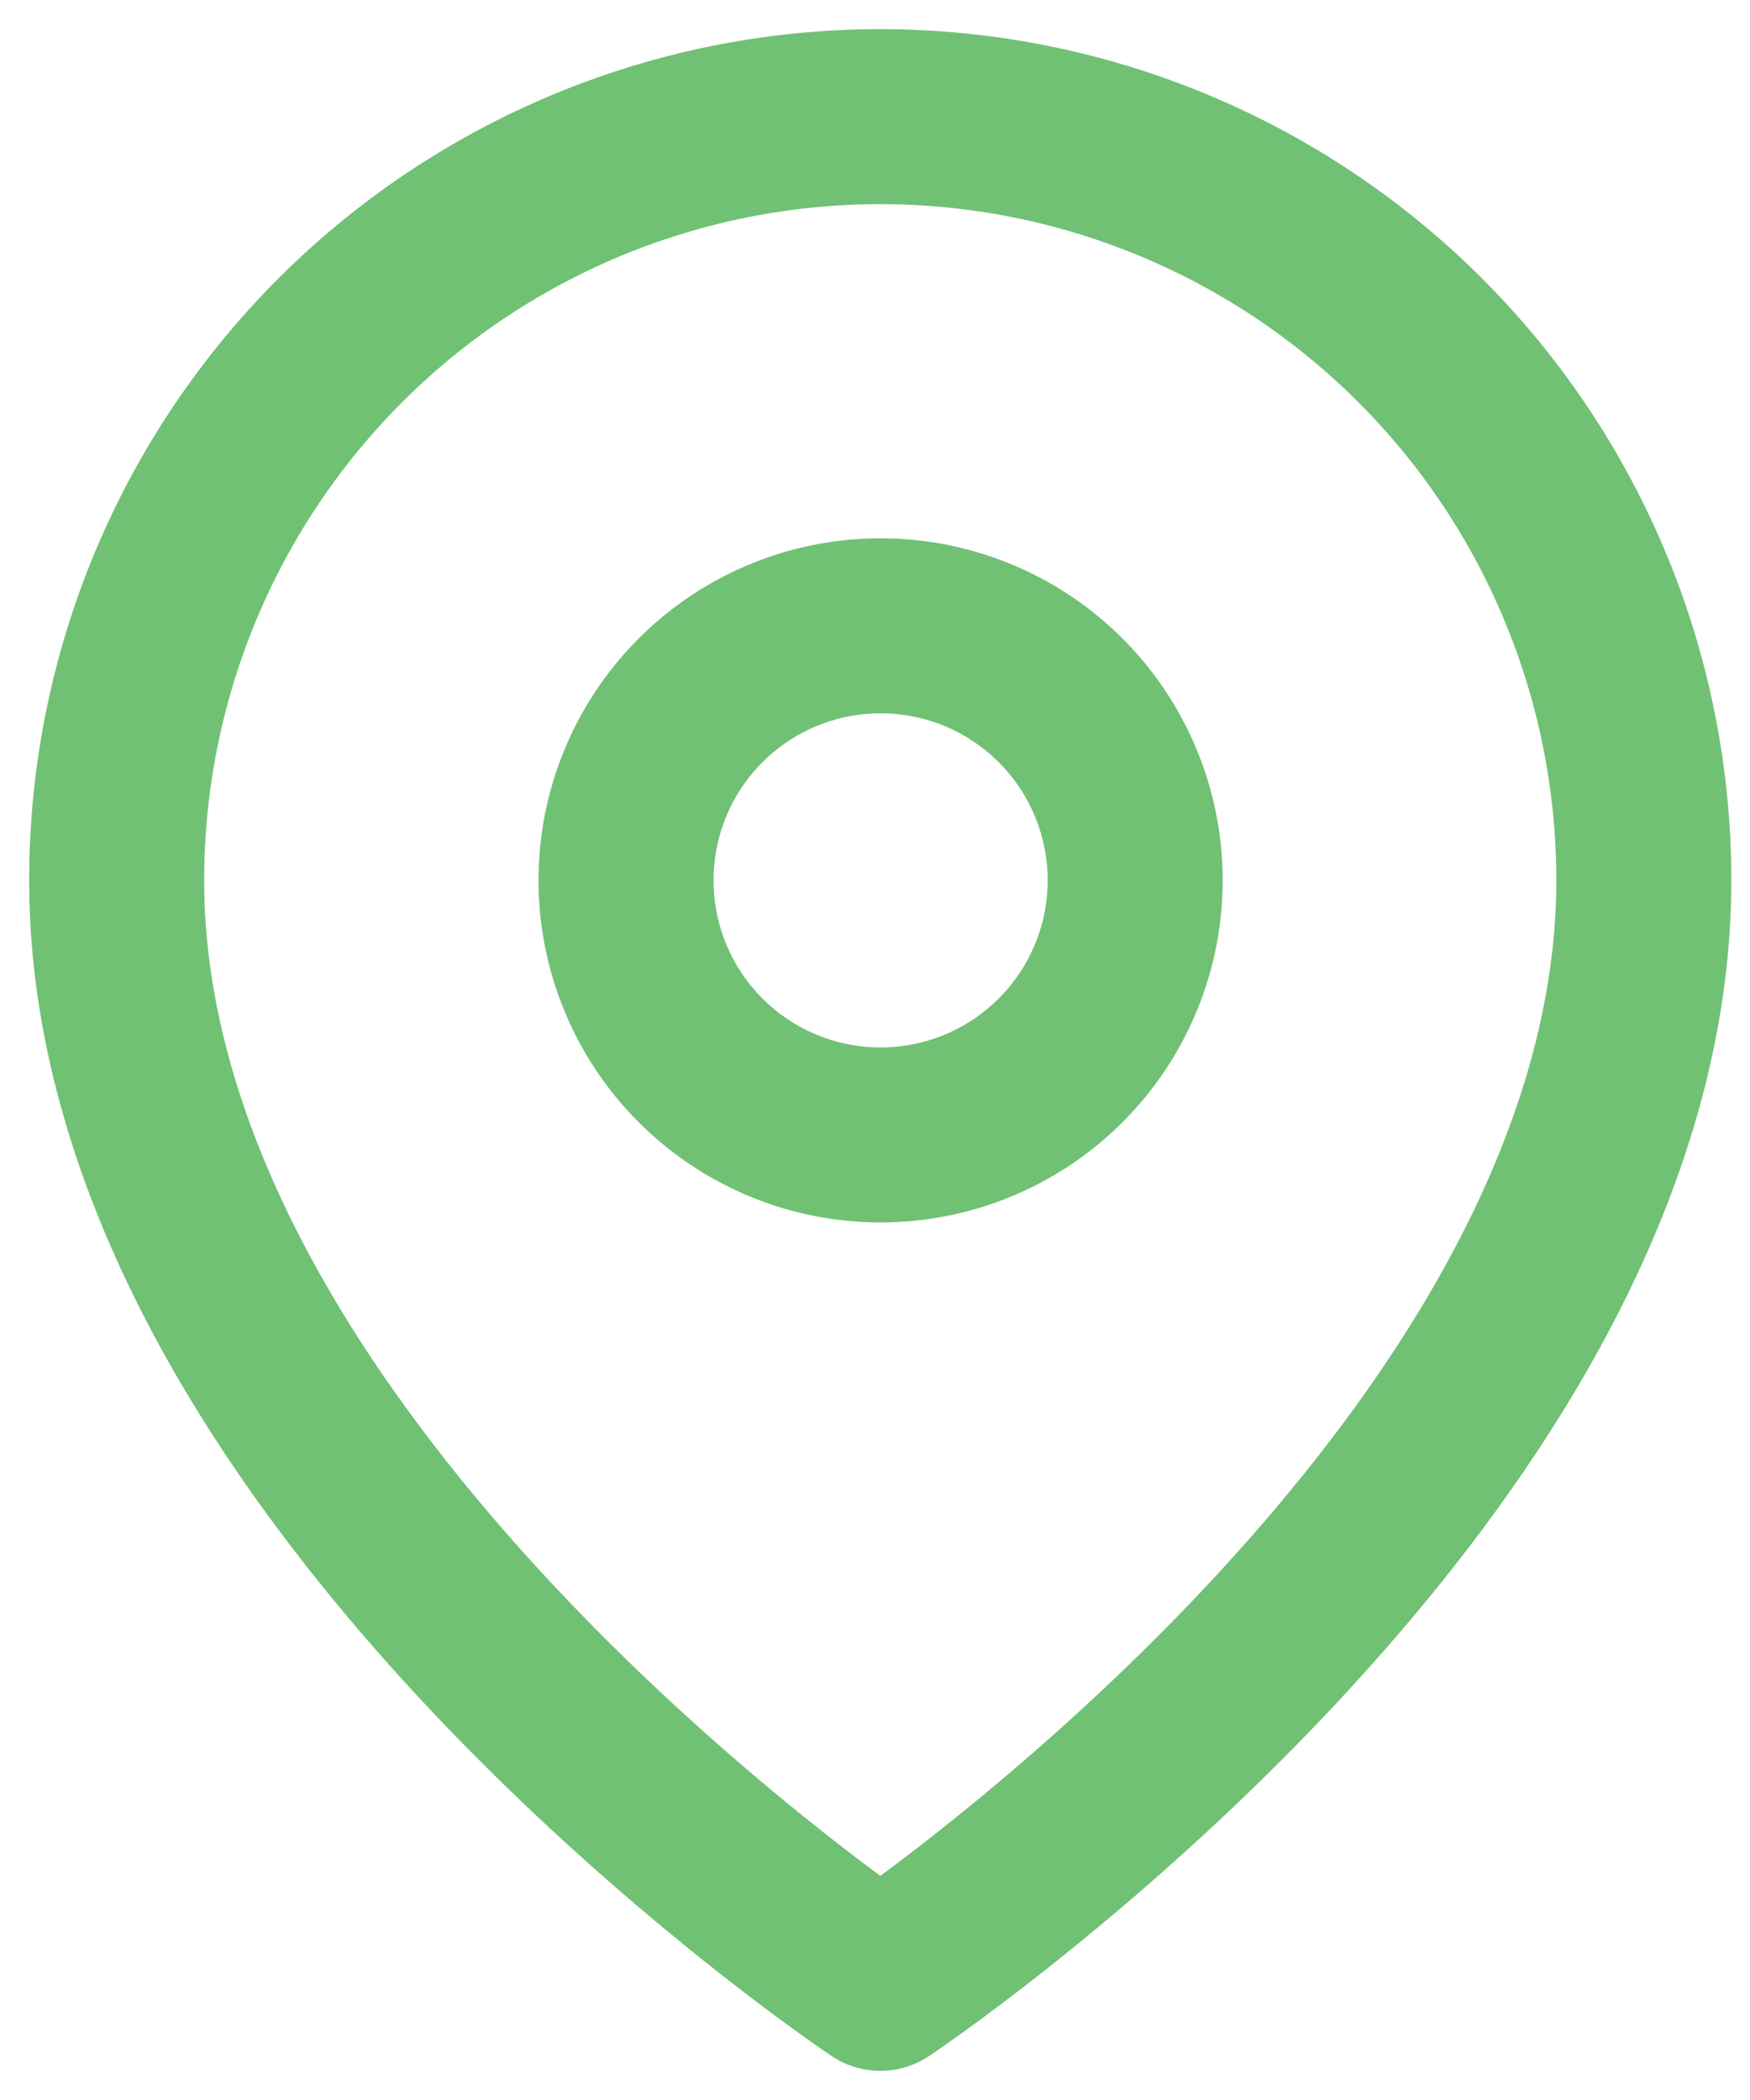
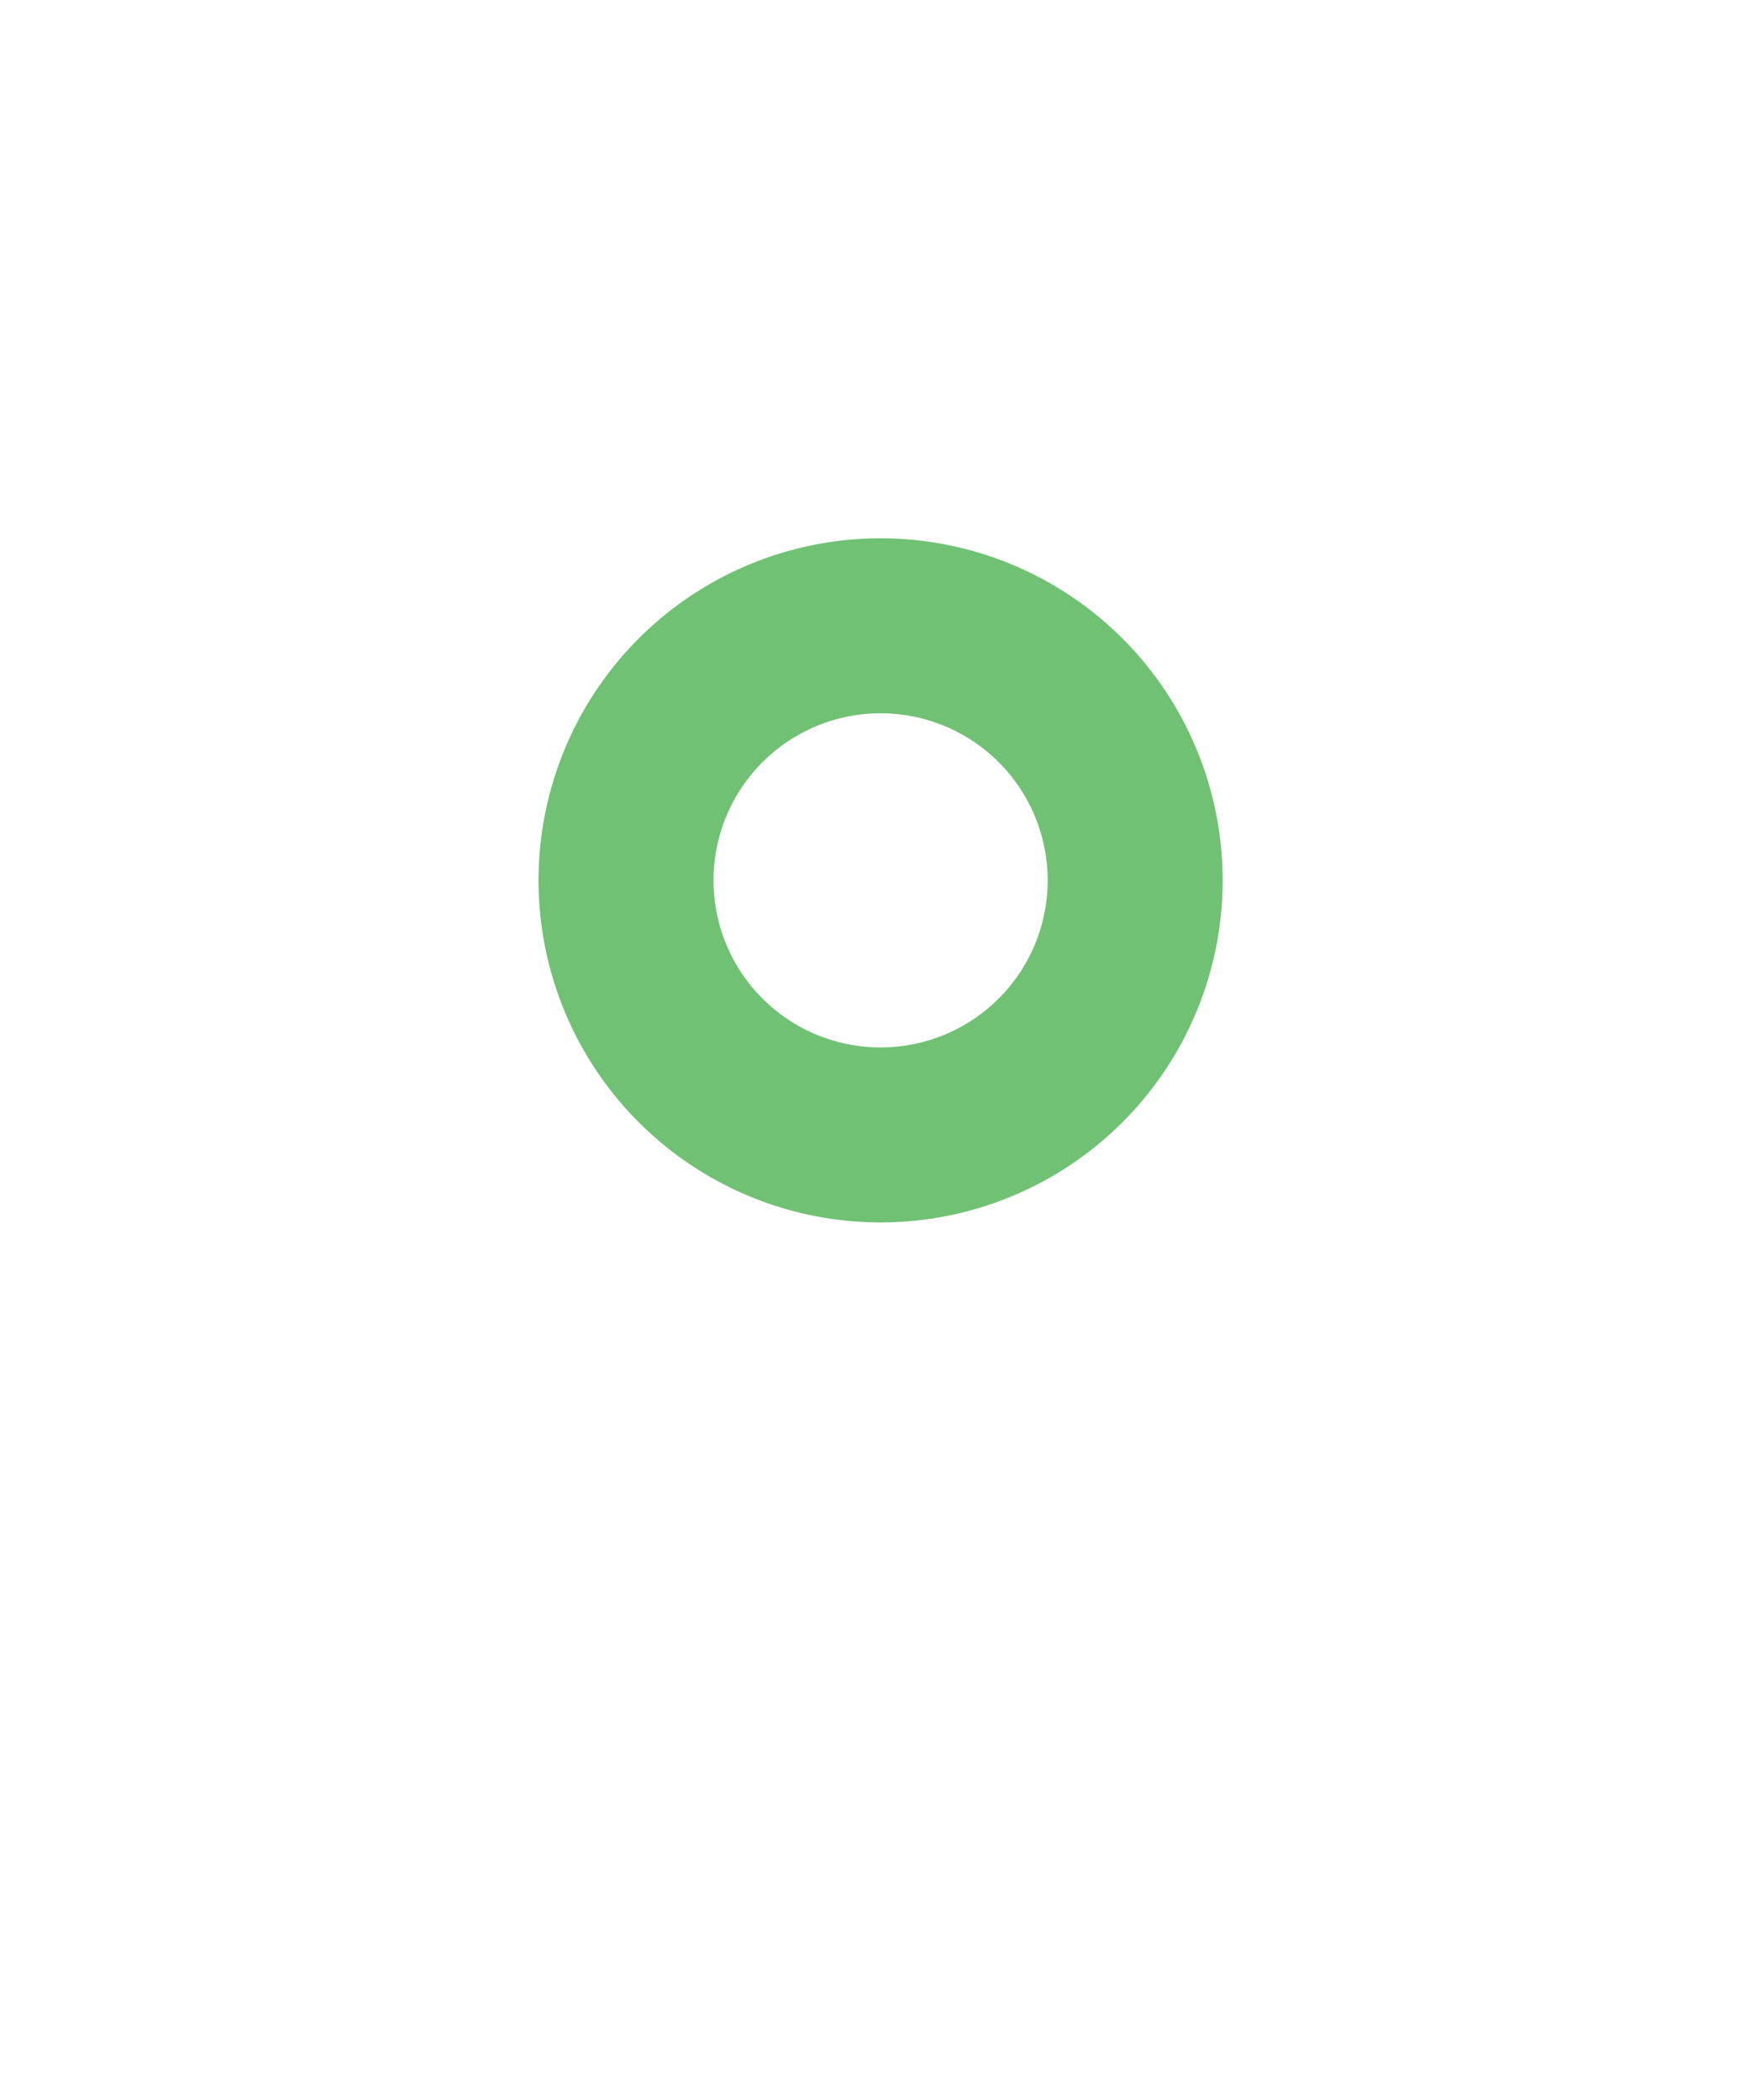
<svg xmlns="http://www.w3.org/2000/svg" width="15" height="18" fill="none">
-   <path stroke="#70C174" stroke-linecap="round" stroke-linejoin="round" stroke-width="1.5" d="M14.09 7.545C14.09 12.636 7.546 17 7.546 17S1 12.636 1 7.545a6.545 6.545 0 0113.09 0z" />
  <path stroke="#70C174" stroke-linecap="round" stroke-linejoin="round" stroke-width="1.5" d="M7.548 9.728a2.182 2.182 0 100-4.364 2.182 2.182 0 000 4.364z" />
</svg>